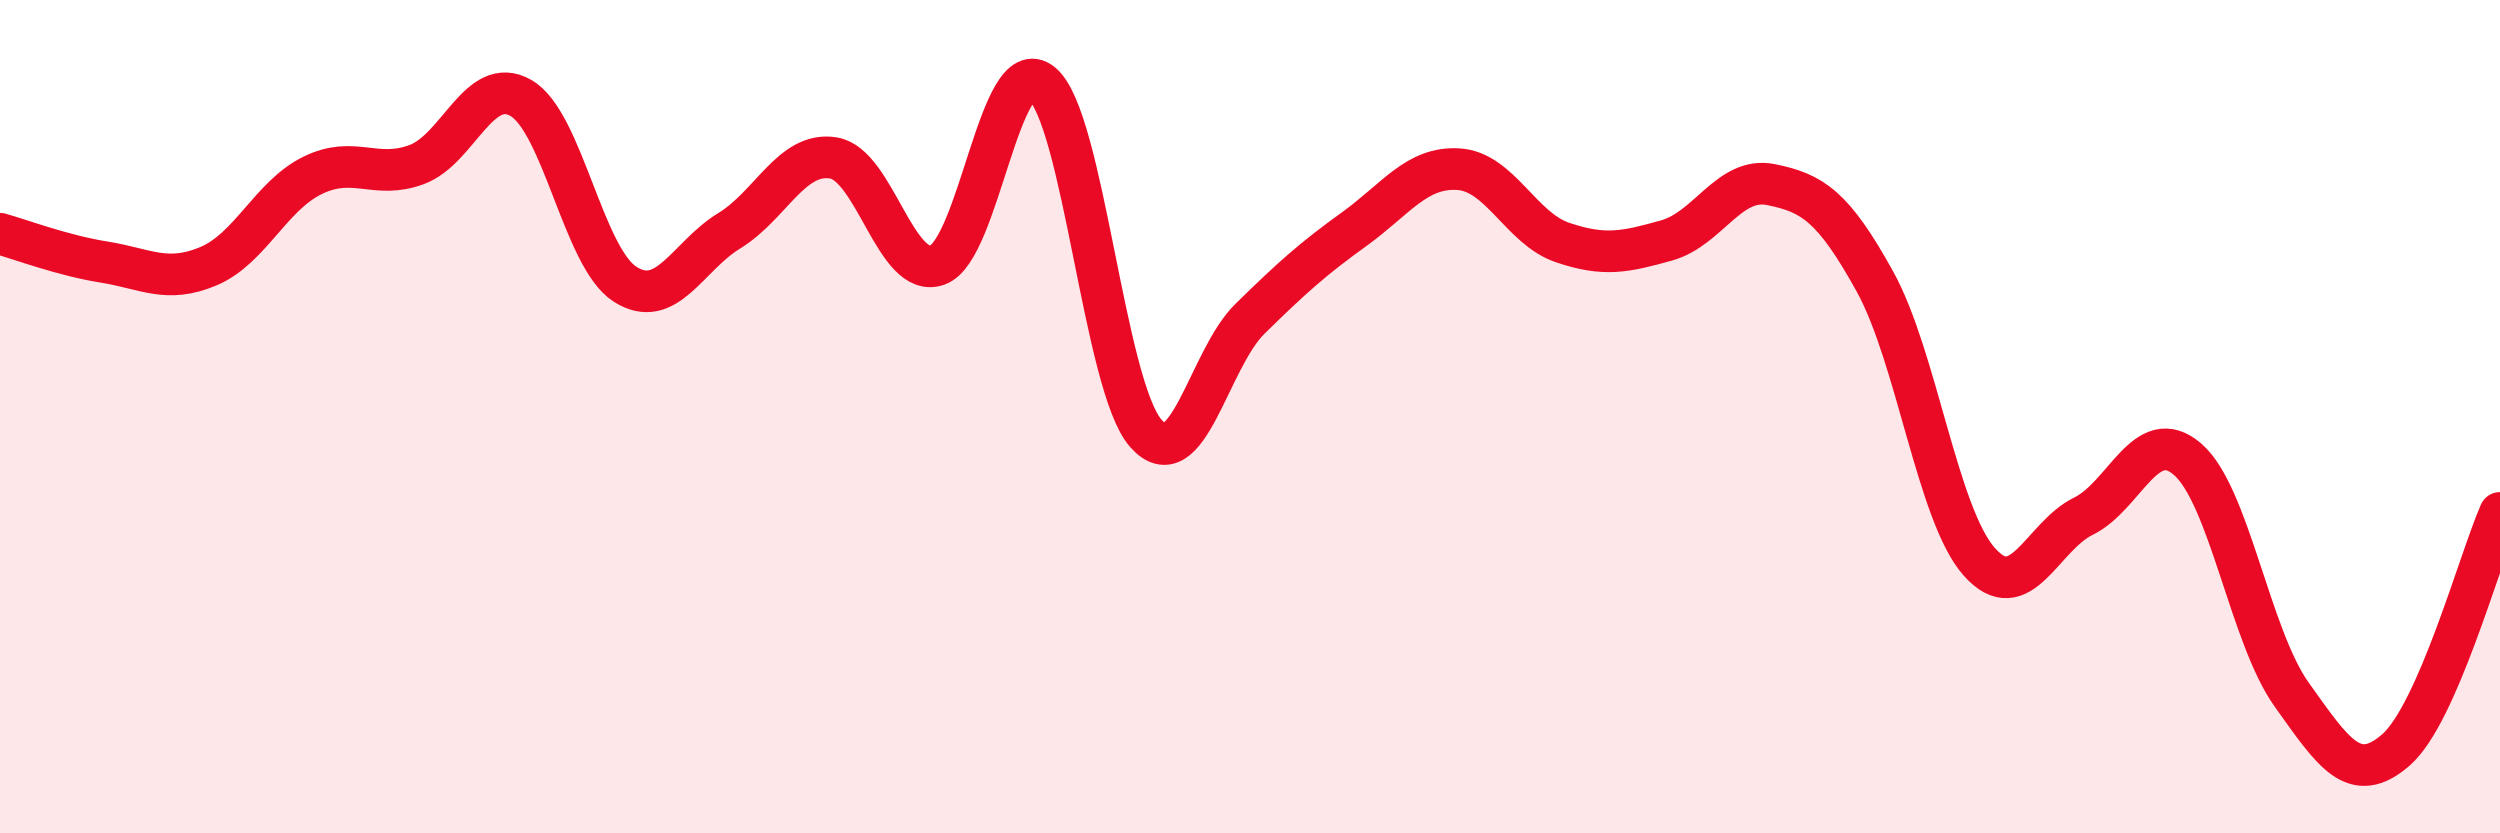
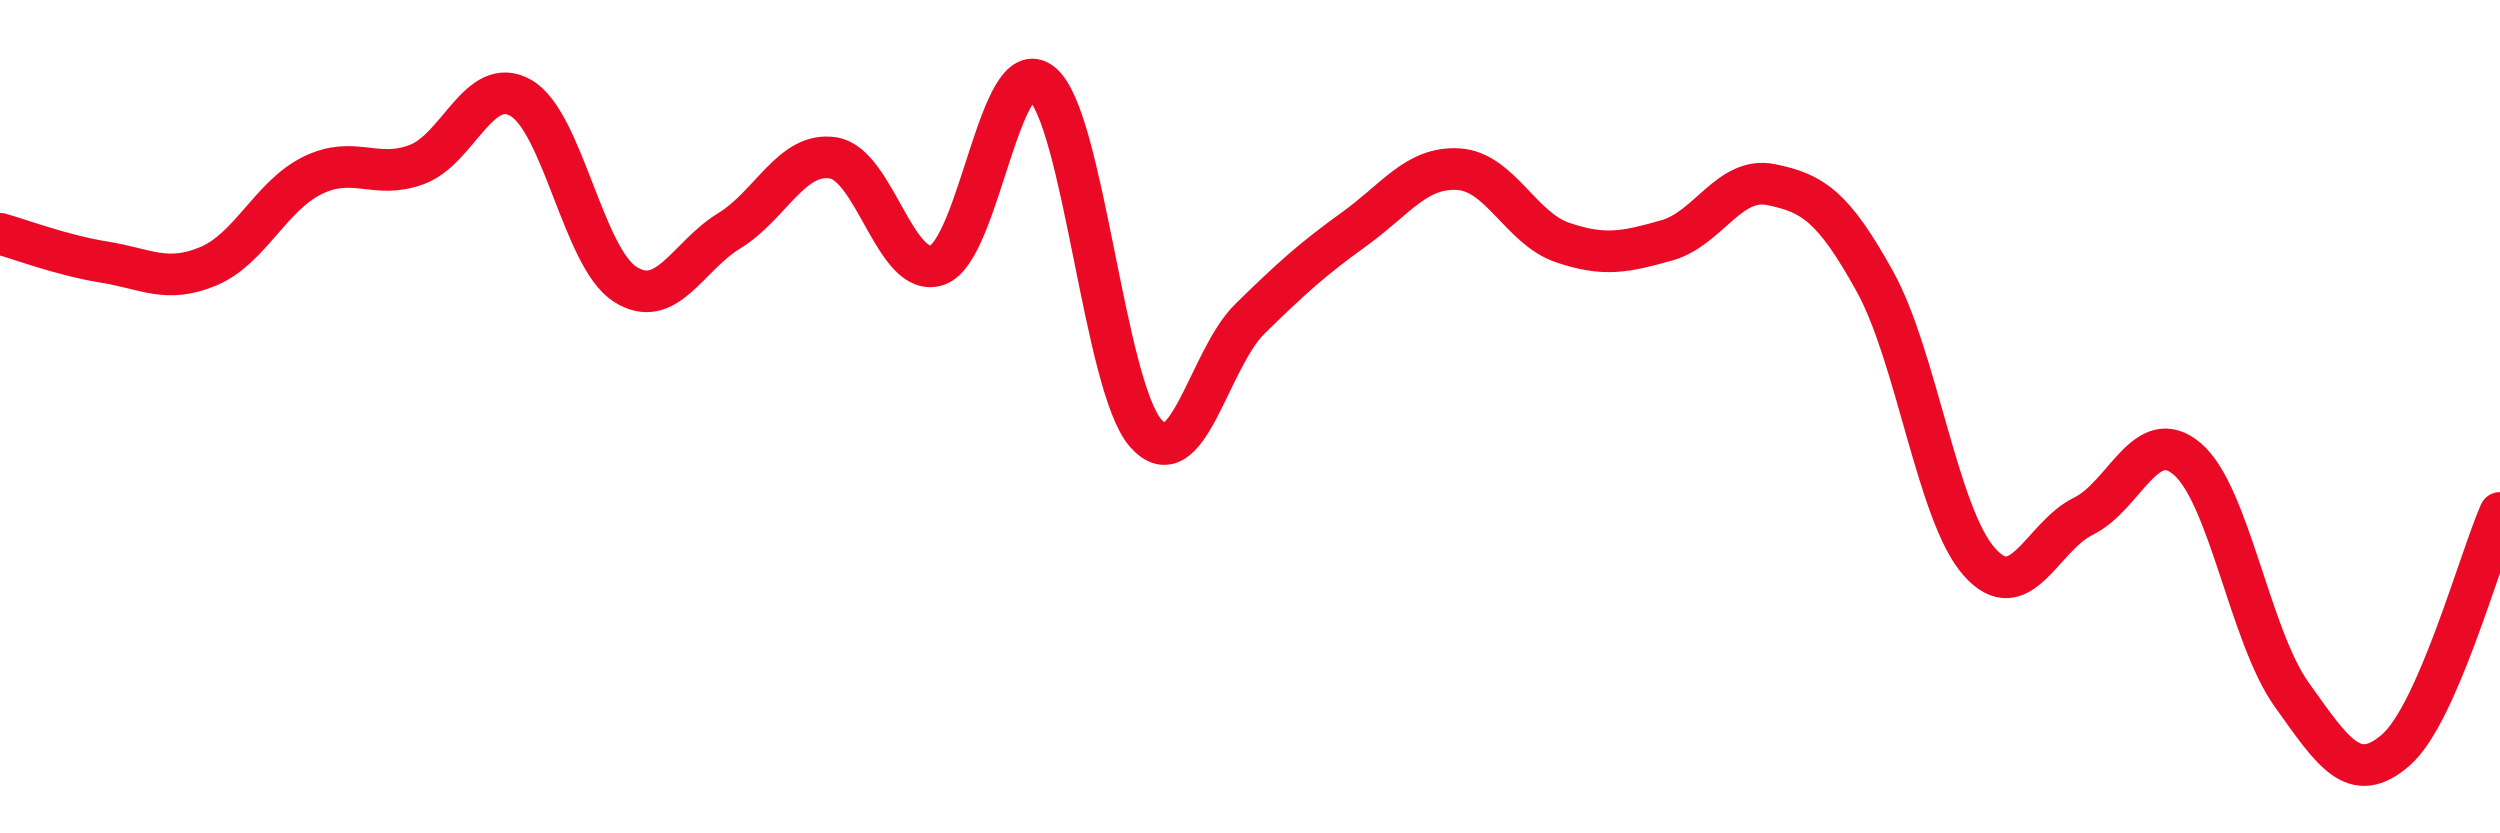
<svg xmlns="http://www.w3.org/2000/svg" width="60" height="20" viewBox="0 0 60 20">
-   <path d="M 0,5.61 C 0.5,5.75 1.5,6.13 2.5,6.29 C 3.5,6.45 4,6.81 5,6.39 C 6,5.97 6.5,4.7 7.5,4.21 C 8.5,3.72 9,4.32 10,3.95 C 11,3.58 11.5,1.78 12.5,2.35 C 13.5,2.92 14,6.18 15,6.82 C 16,7.46 16.5,6.15 17.5,5.54 C 18.5,4.93 19,3.63 20,3.79 C 21,3.95 21.5,6.72 22.5,6.36 C 23.5,6 24,1.19 25,2 C 26,2.81 26.5,9.27 27.5,10.4 C 28.5,11.53 29,8.63 30,7.65 C 31,6.67 31.5,6.22 32.5,5.5 C 33.5,4.78 34,4 35,4.06 C 36,4.12 36.5,5.48 37.5,5.82 C 38.5,6.16 39,6.05 40,5.77 C 41,5.49 41.5,4.23 42.5,4.43 C 43.5,4.63 44,4.95 45,6.76 C 46,8.57 46.5,12.35 47.5,13.48 C 48.5,14.61 49,12.88 50,12.39 C 51,11.9 51.5,10.16 52.5,11.02 C 53.5,11.88 54,15.27 55,16.67 C 56,18.07 56.5,18.87 57.5,18 C 58.5,17.13 59.5,13.45 60,12.31L60 20L0 20Z" fill="#EB0A25" opacity="0.1" stroke-linecap="round" stroke-linejoin="round" />
  <path d="M 0,5.61 C 0.5,5.75 1.5,6.13 2.5,6.29 C 3.5,6.45 4,6.81 5,6.39 C 6,5.97 6.5,4.7 7.5,4.21 C 8.5,3.72 9,4.32 10,3.95 C 11,3.58 11.5,1.78 12.5,2.35 C 13.5,2.92 14,6.18 15,6.82 C 16,7.46 16.5,6.15 17.5,5.54 C 18.5,4.93 19,3.63 20,3.79 C 21,3.95 21.5,6.72 22.5,6.36 C 23.5,6 24,1.19 25,2 C 26,2.81 26.5,9.27 27.5,10.4 C 28.5,11.53 29,8.63 30,7.65 C 31,6.67 31.5,6.22 32.5,5.5 C 33.5,4.78 34,4 35,4.06 C 36,4.12 36.5,5.48 37.5,5.82 C 38.5,6.16 39,6.05 40,5.77 C 41,5.49 41.5,4.23 42.5,4.43 C 43.5,4.63 44,4.95 45,6.76 C 46,8.57 46.5,12.35 47.5,13.48 C 48.5,14.61 49,12.88 50,12.39 C 51,11.9 51.5,10.16 52.5,11.02 C 53.5,11.88 54,15.27 55,16.67 C 56,18.07 56.5,18.87 57.5,18 C 58.5,17.13 59.5,13.45 60,12.31" stroke="#EB0A25" stroke-width="1" fill="none" stroke-linecap="round" stroke-linejoin="round" />
</svg>